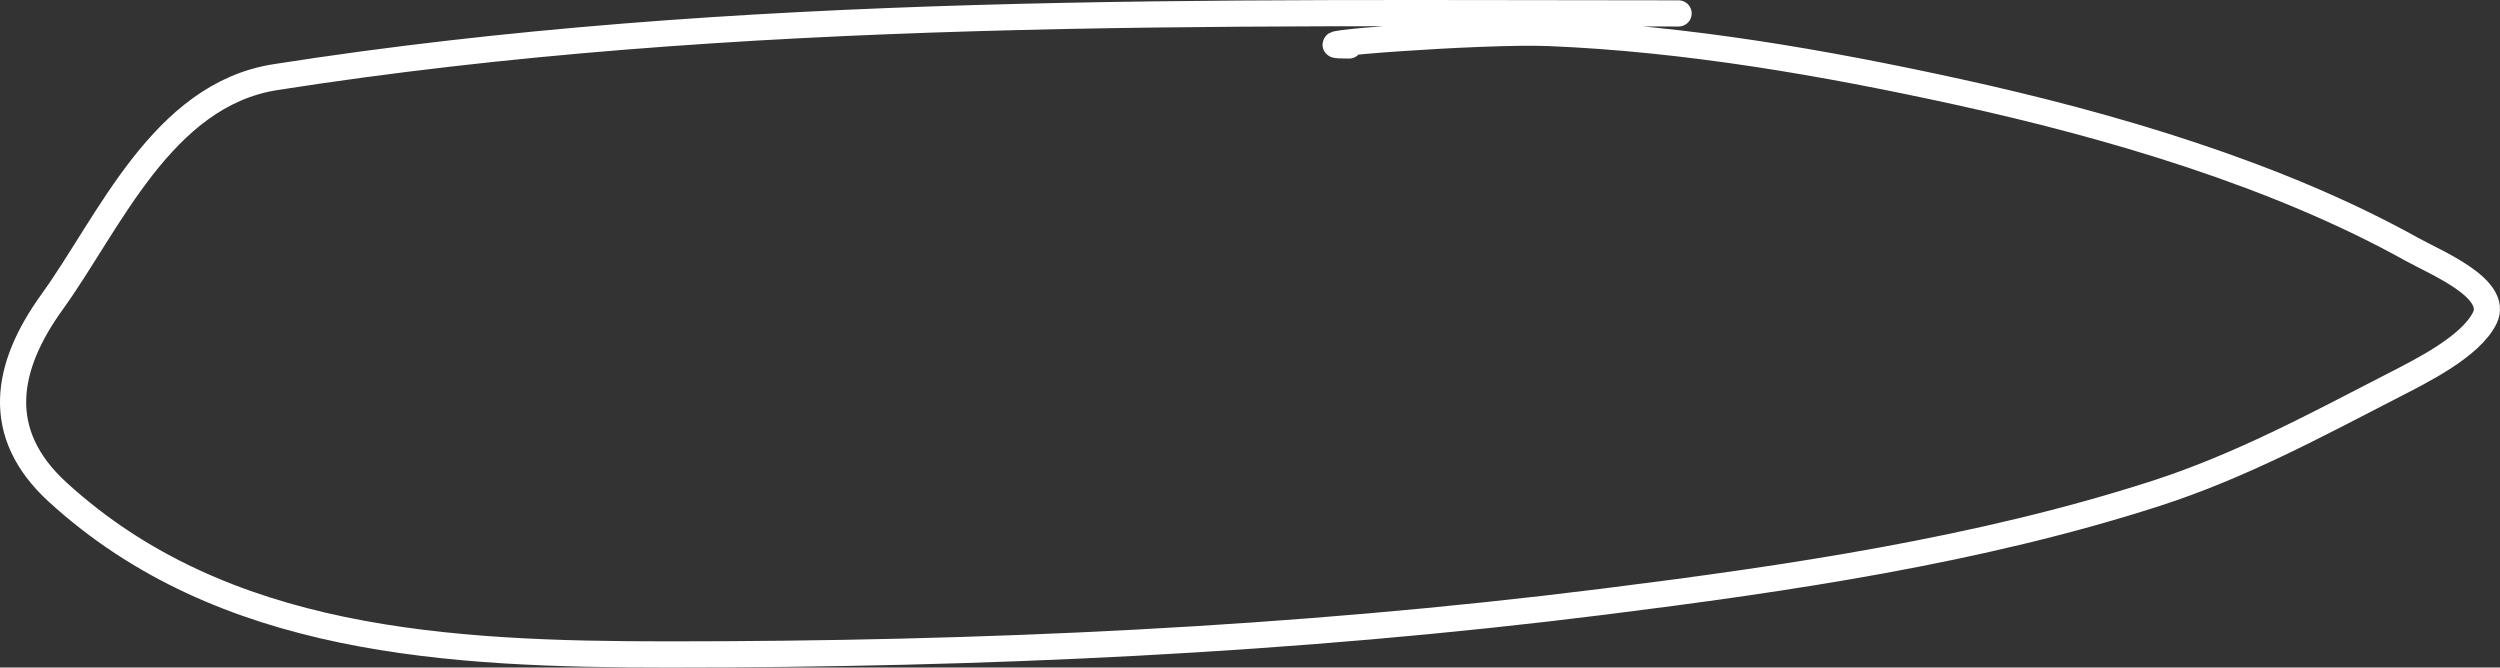
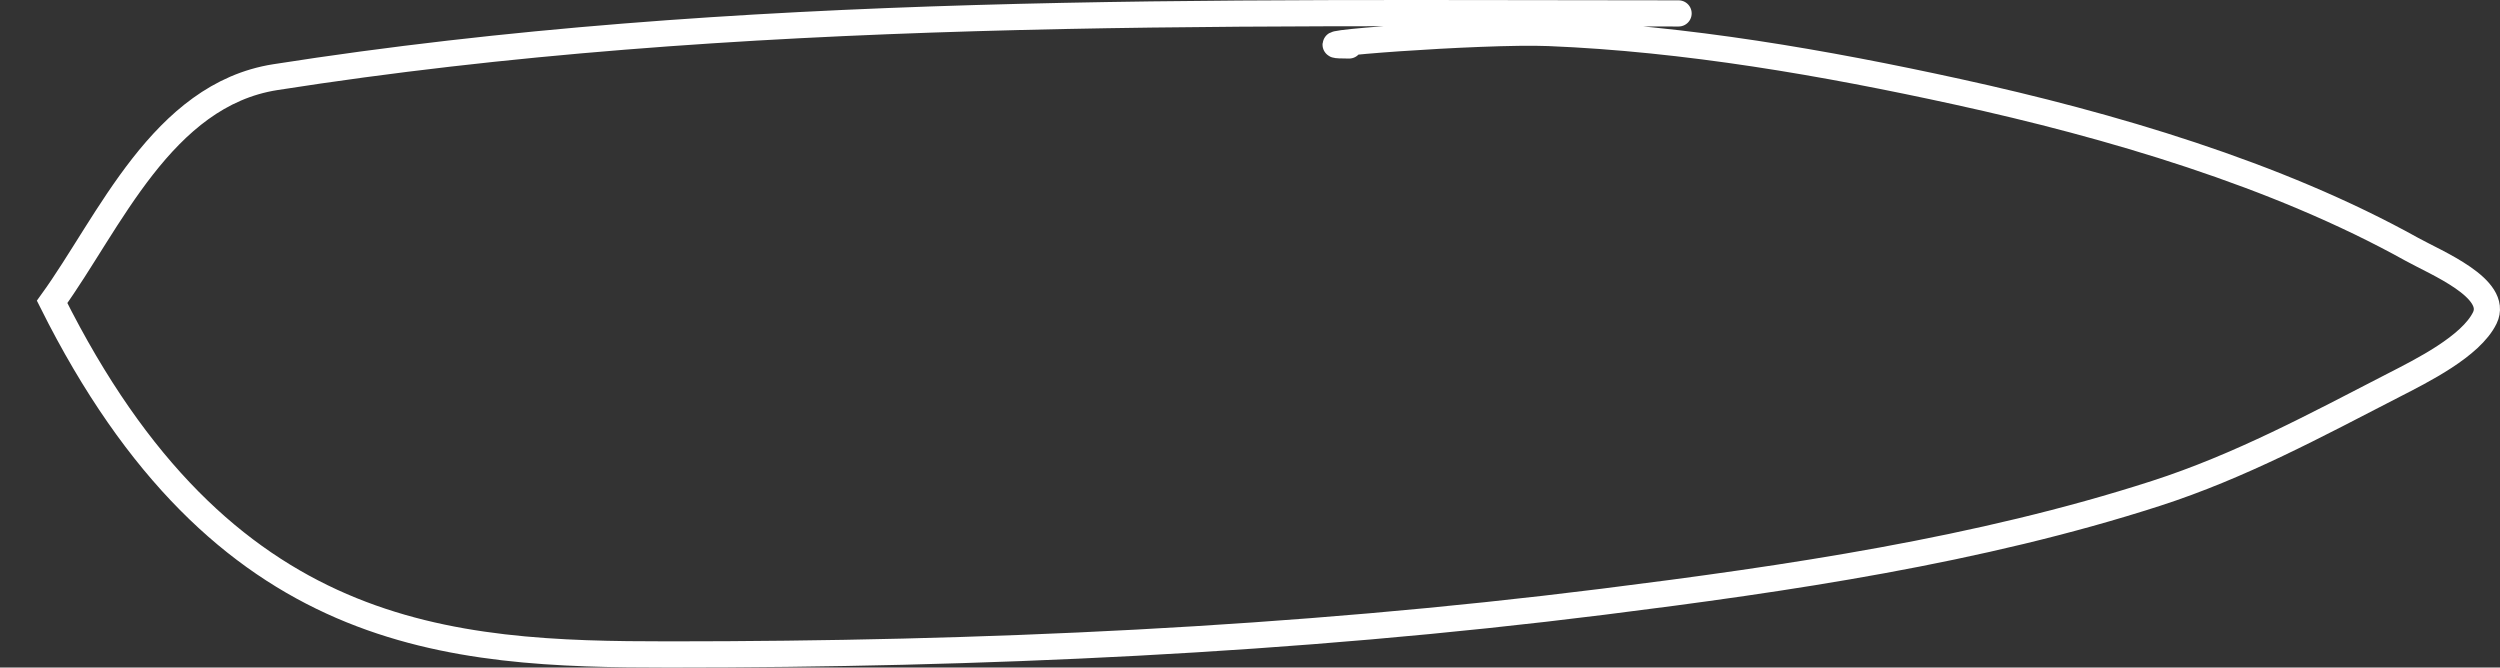
<svg xmlns="http://www.w3.org/2000/svg" width="191" height="51" viewBox="0 0 191 51" fill="none">
  <rect x="0" y="0" width="191" height="51" fill="#333333" stroke="none" />
-   <path d="M128.244 1.025C92.544 1.025 56.329 0.362 21.032 5.895C12.381 7.251 8.349 17.015 3.981 23.064C0.384 28.044 -0.504 33.111 4.398 37.593C16.988 49.105 34.226 50 51.115 50C75.003 50 98.763 48.942 122.471 45.973C136.597 44.204 151.204 42.056 164.695 37.702C171.173 35.611 176.933 32.487 182.876 29.43C184.991 28.343 188.781 26.466 189.839 24.288C190.937 22.029 186.124 20.081 184.245 19.037C173.941 13.307 161.219 9.565 149.549 7.011C139.401 4.789 128.789 2.946 118.335 2.521C113.24 2.314 97.969 3.474 103.07 3.474" stroke="white" stroke-width="2" stroke-linecap="round" />
+   <path d="M128.244 1.025C92.544 1.025 56.329 0.362 21.032 5.895C12.381 7.251 8.349 17.015 3.981 23.064C16.988 49.105 34.226 50 51.115 50C75.003 50 98.763 48.942 122.471 45.973C136.597 44.204 151.204 42.056 164.695 37.702C171.173 35.611 176.933 32.487 182.876 29.43C184.991 28.343 188.781 26.466 189.839 24.288C190.937 22.029 186.124 20.081 184.245 19.037C173.941 13.307 161.219 9.565 149.549 7.011C139.401 4.789 128.789 2.946 118.335 2.521C113.24 2.314 97.969 3.474 103.07 3.474" stroke="white" stroke-width="2" stroke-linecap="round" />
</svg>